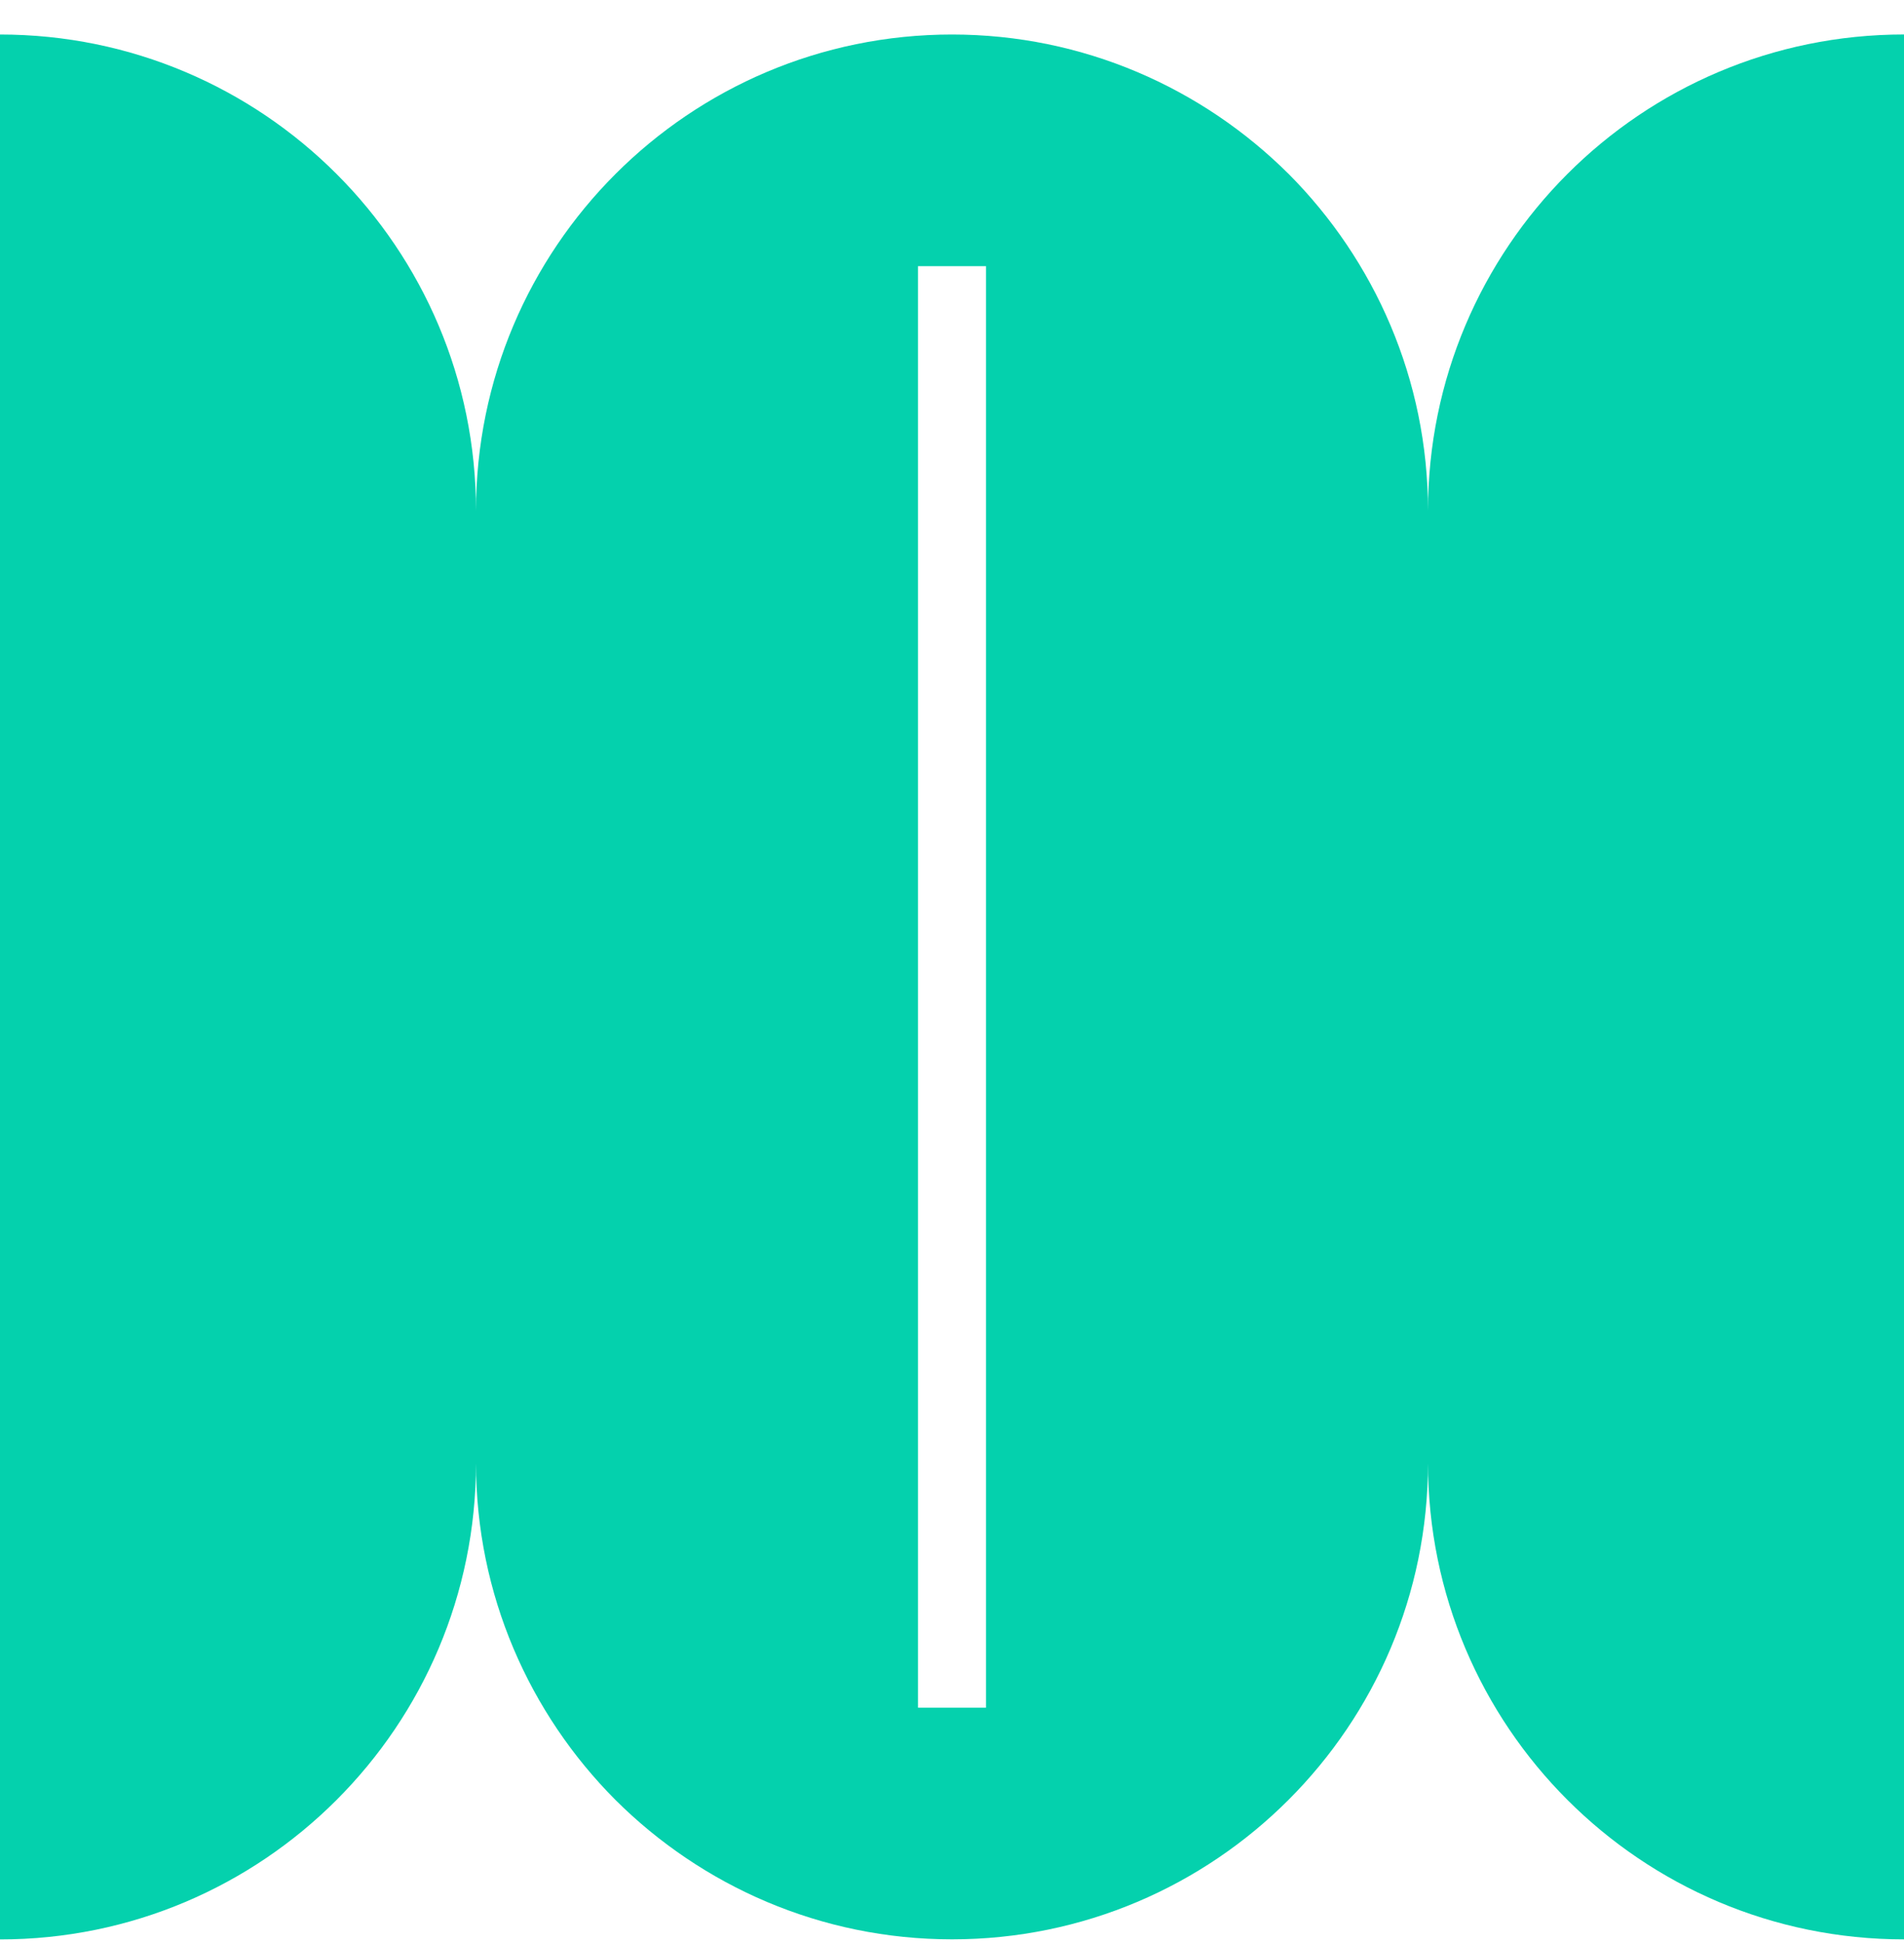
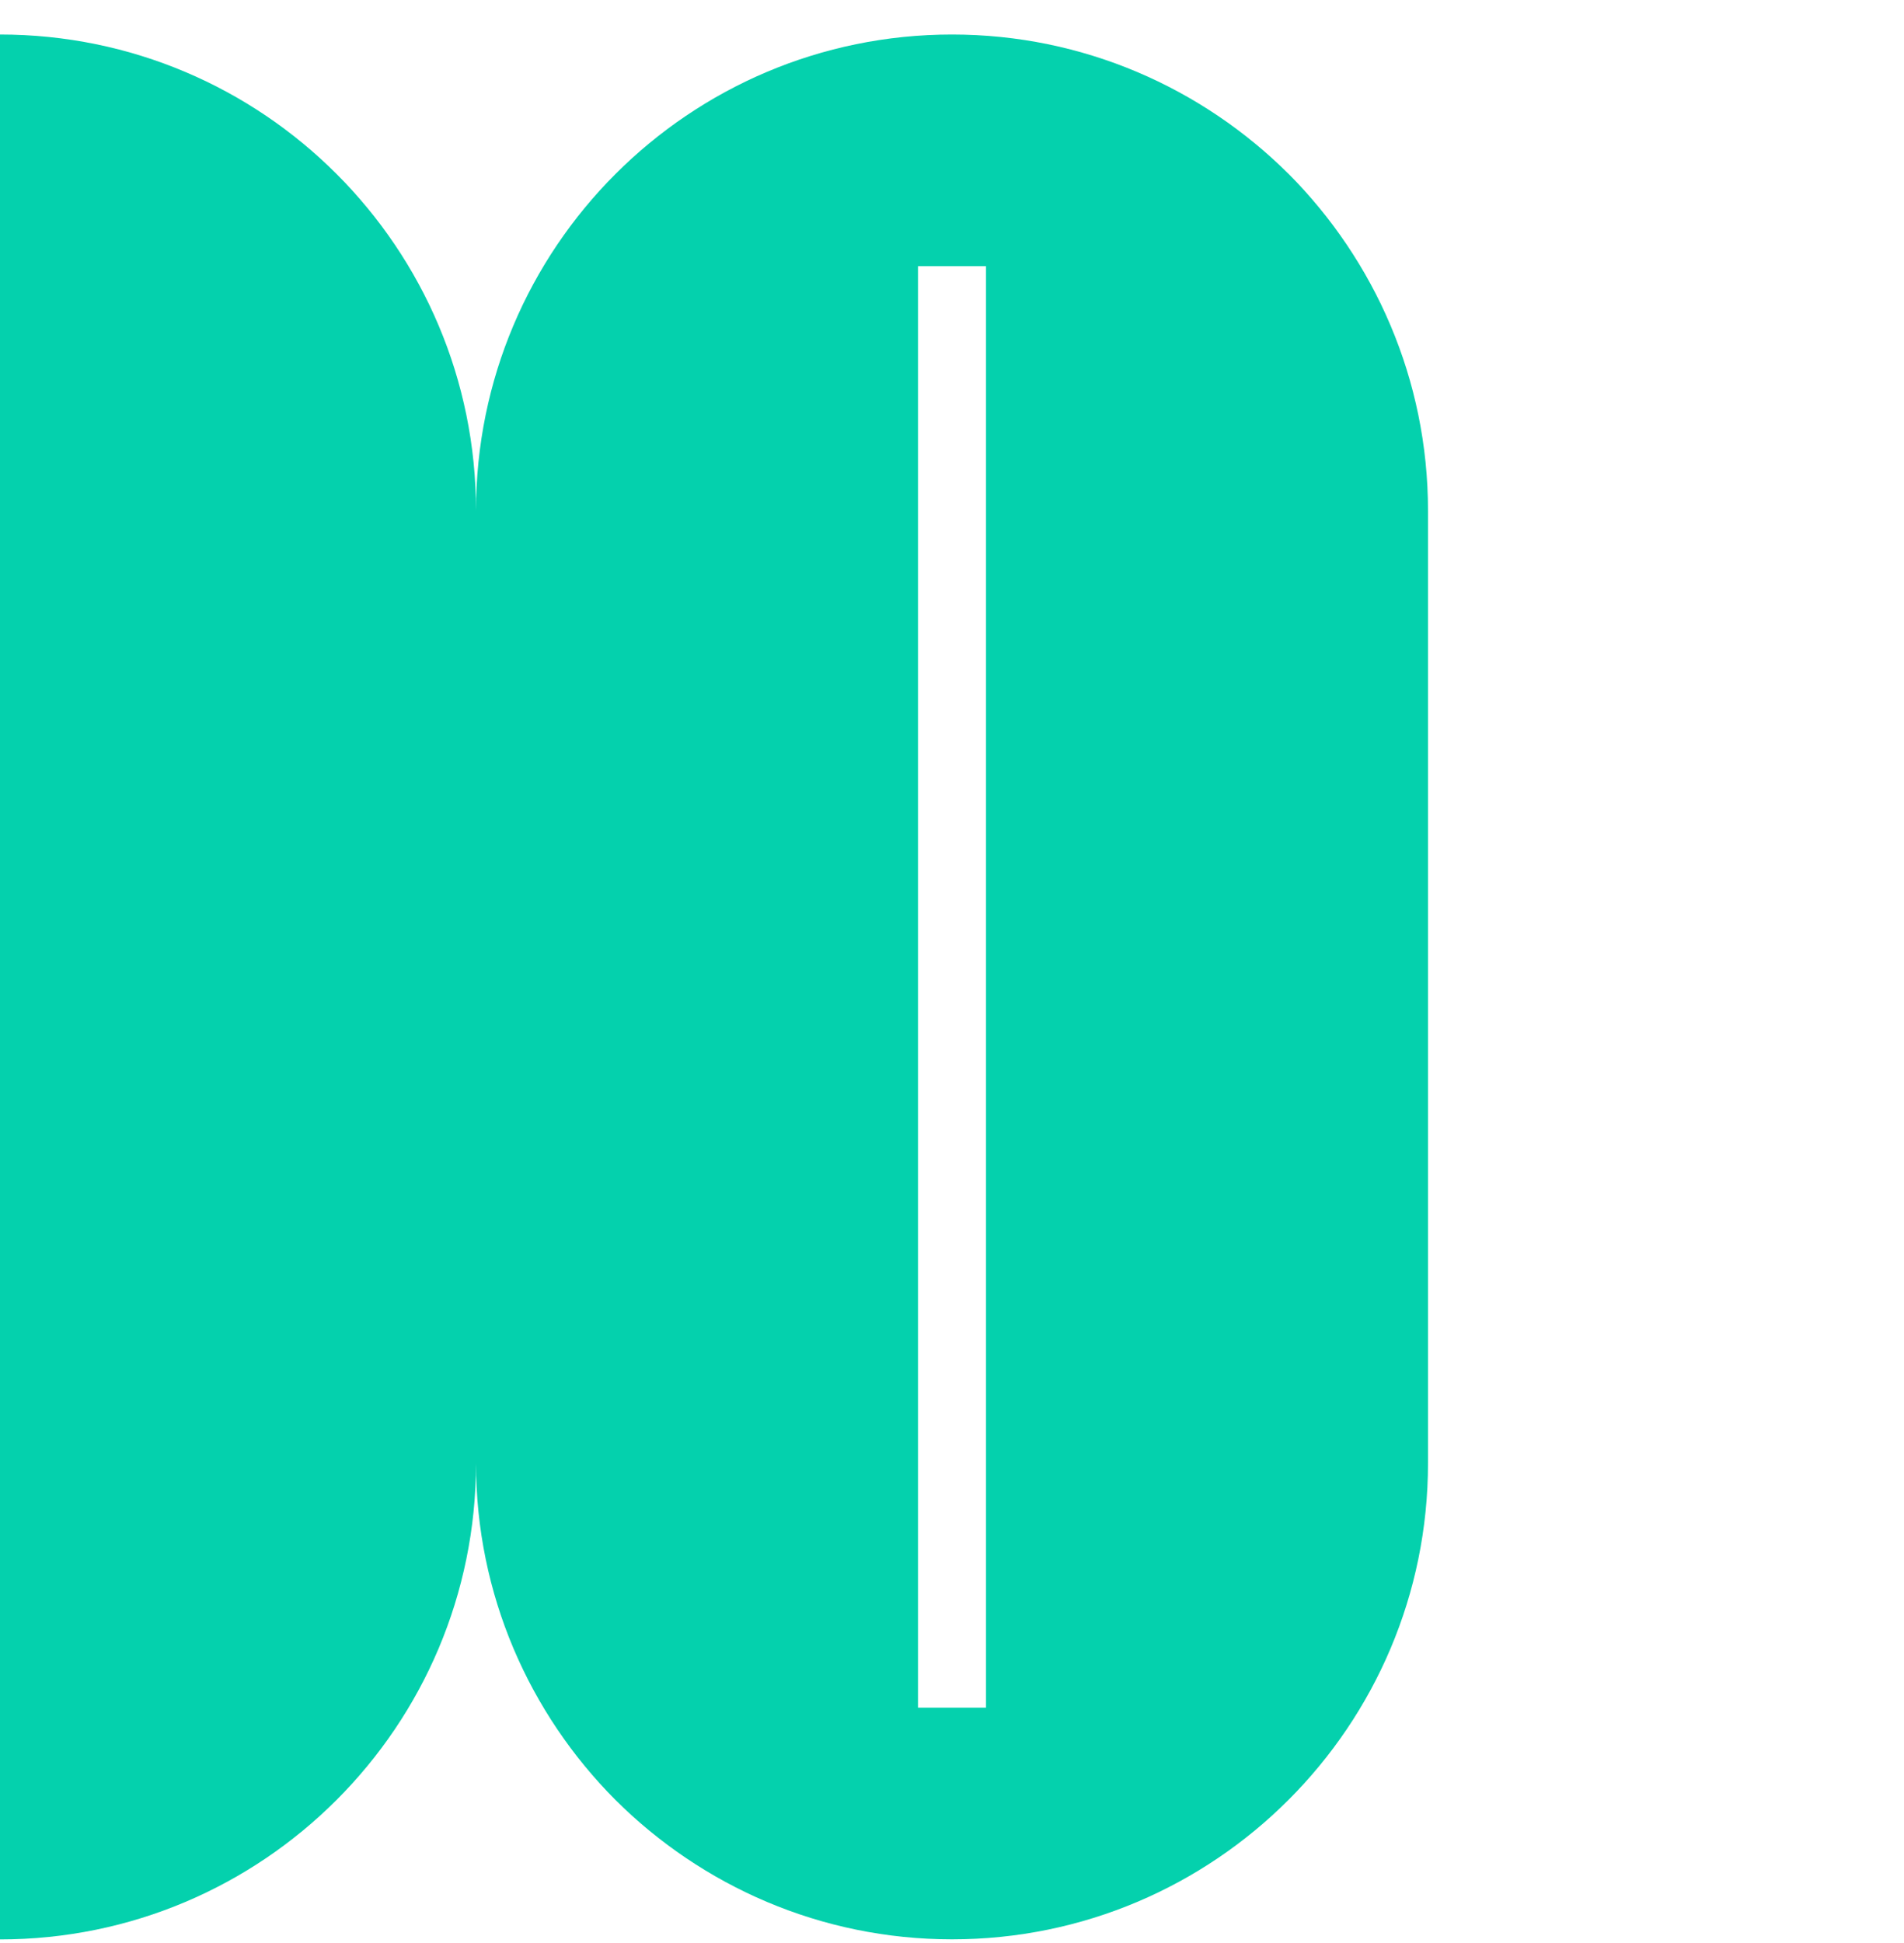
<svg xmlns="http://www.w3.org/2000/svg" fill="none" viewBox="0 0 50 51" height="51" width="50">
  <g id="Misc. Icons">
-     <path fill="#04D1AD" d="M50 50.905C43.096 50.905 37.5 45.308 37.5 38.405V13.405C37.5 6.502 43.096 0.905 50 0.905V50.904V50.905Z" id="Vector" />
    <path fill="#04D1AD" d="M33.84 4.566C31.571 2.308 28.446 0.906 25.001 0.906C18.099 0.906 12.5 6.505 12.5 13.406V38.406C12.5 41.852 13.902 44.977 16.161 47.244C18.429 49.503 21.554 50.904 25 50.904C31.901 50.904 37.5 45.306 37.5 38.404V13.405C37.5 9.959 36.098 6.834 33.84 4.565V4.566ZM25.893 44.824H24.107V6.986H25.893V44.824Z" id="Vector_2" />
    <path fill="#04D1AD" d="M0 0.906C6.904 0.906 12.5 6.503 12.5 13.406V38.406C12.5 45.309 6.904 50.906 0 50.906V0.907V0.906Z" id="Vector_3" />
  </g>
</svg>